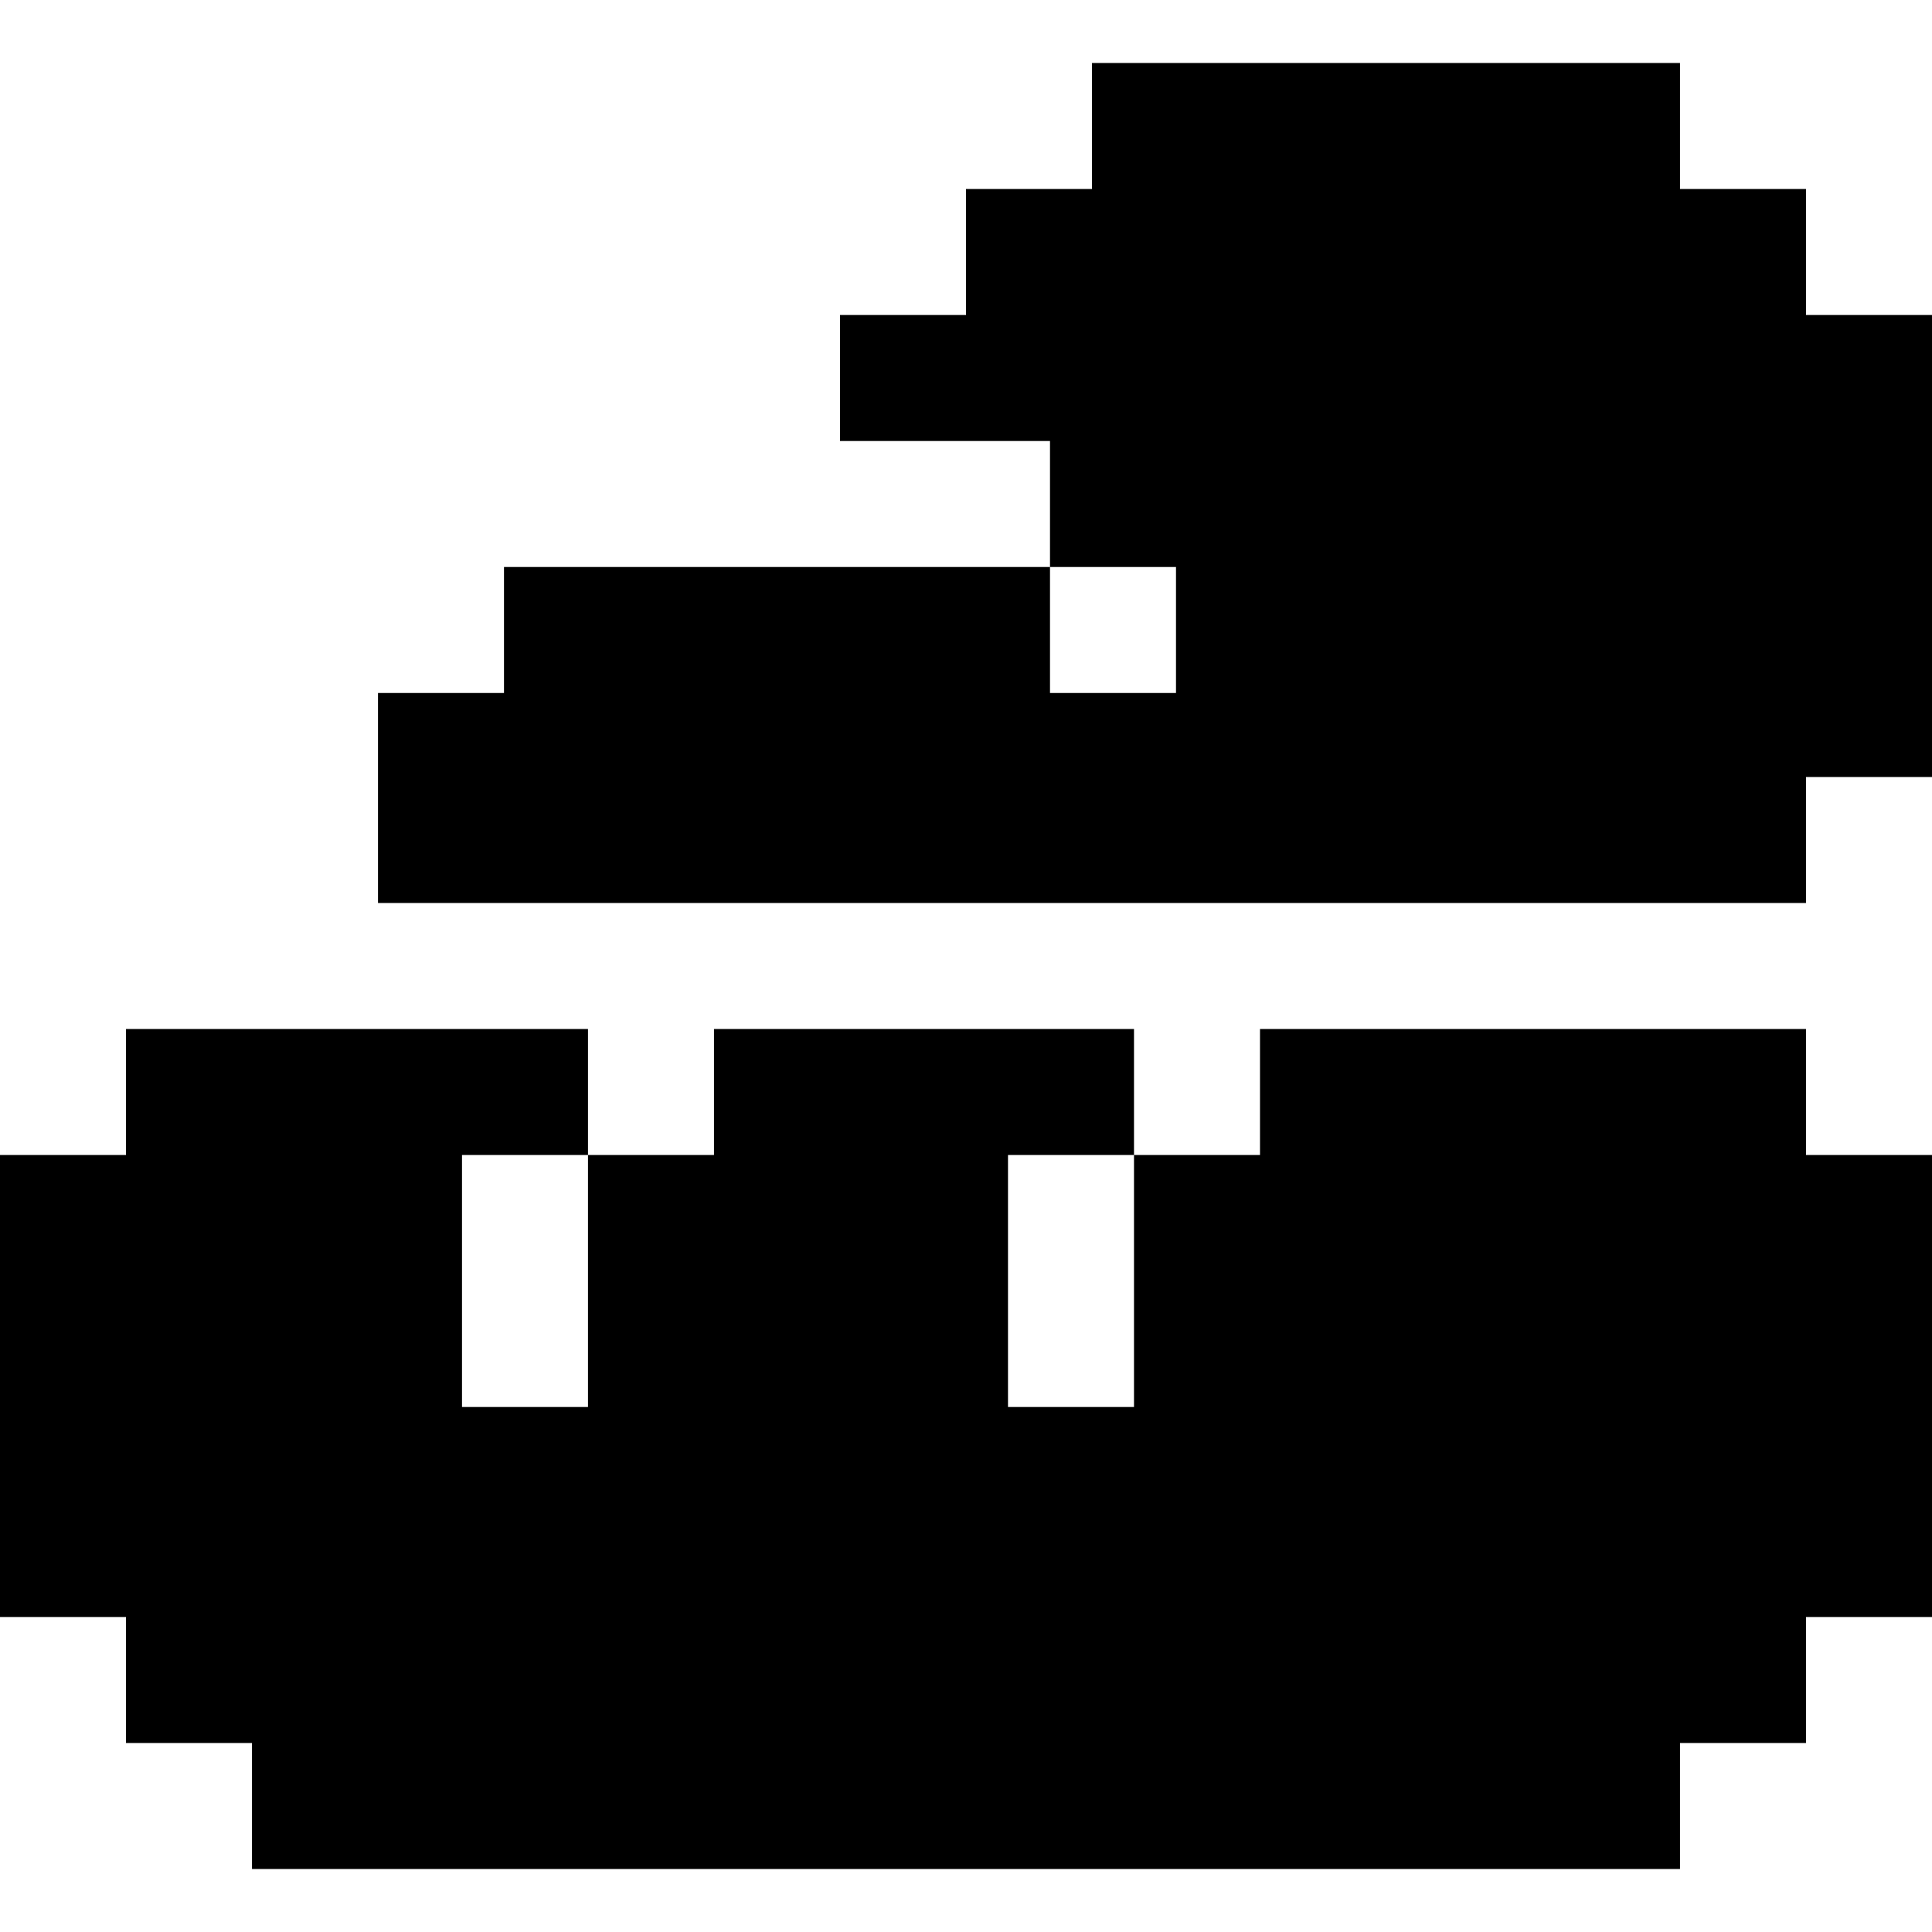
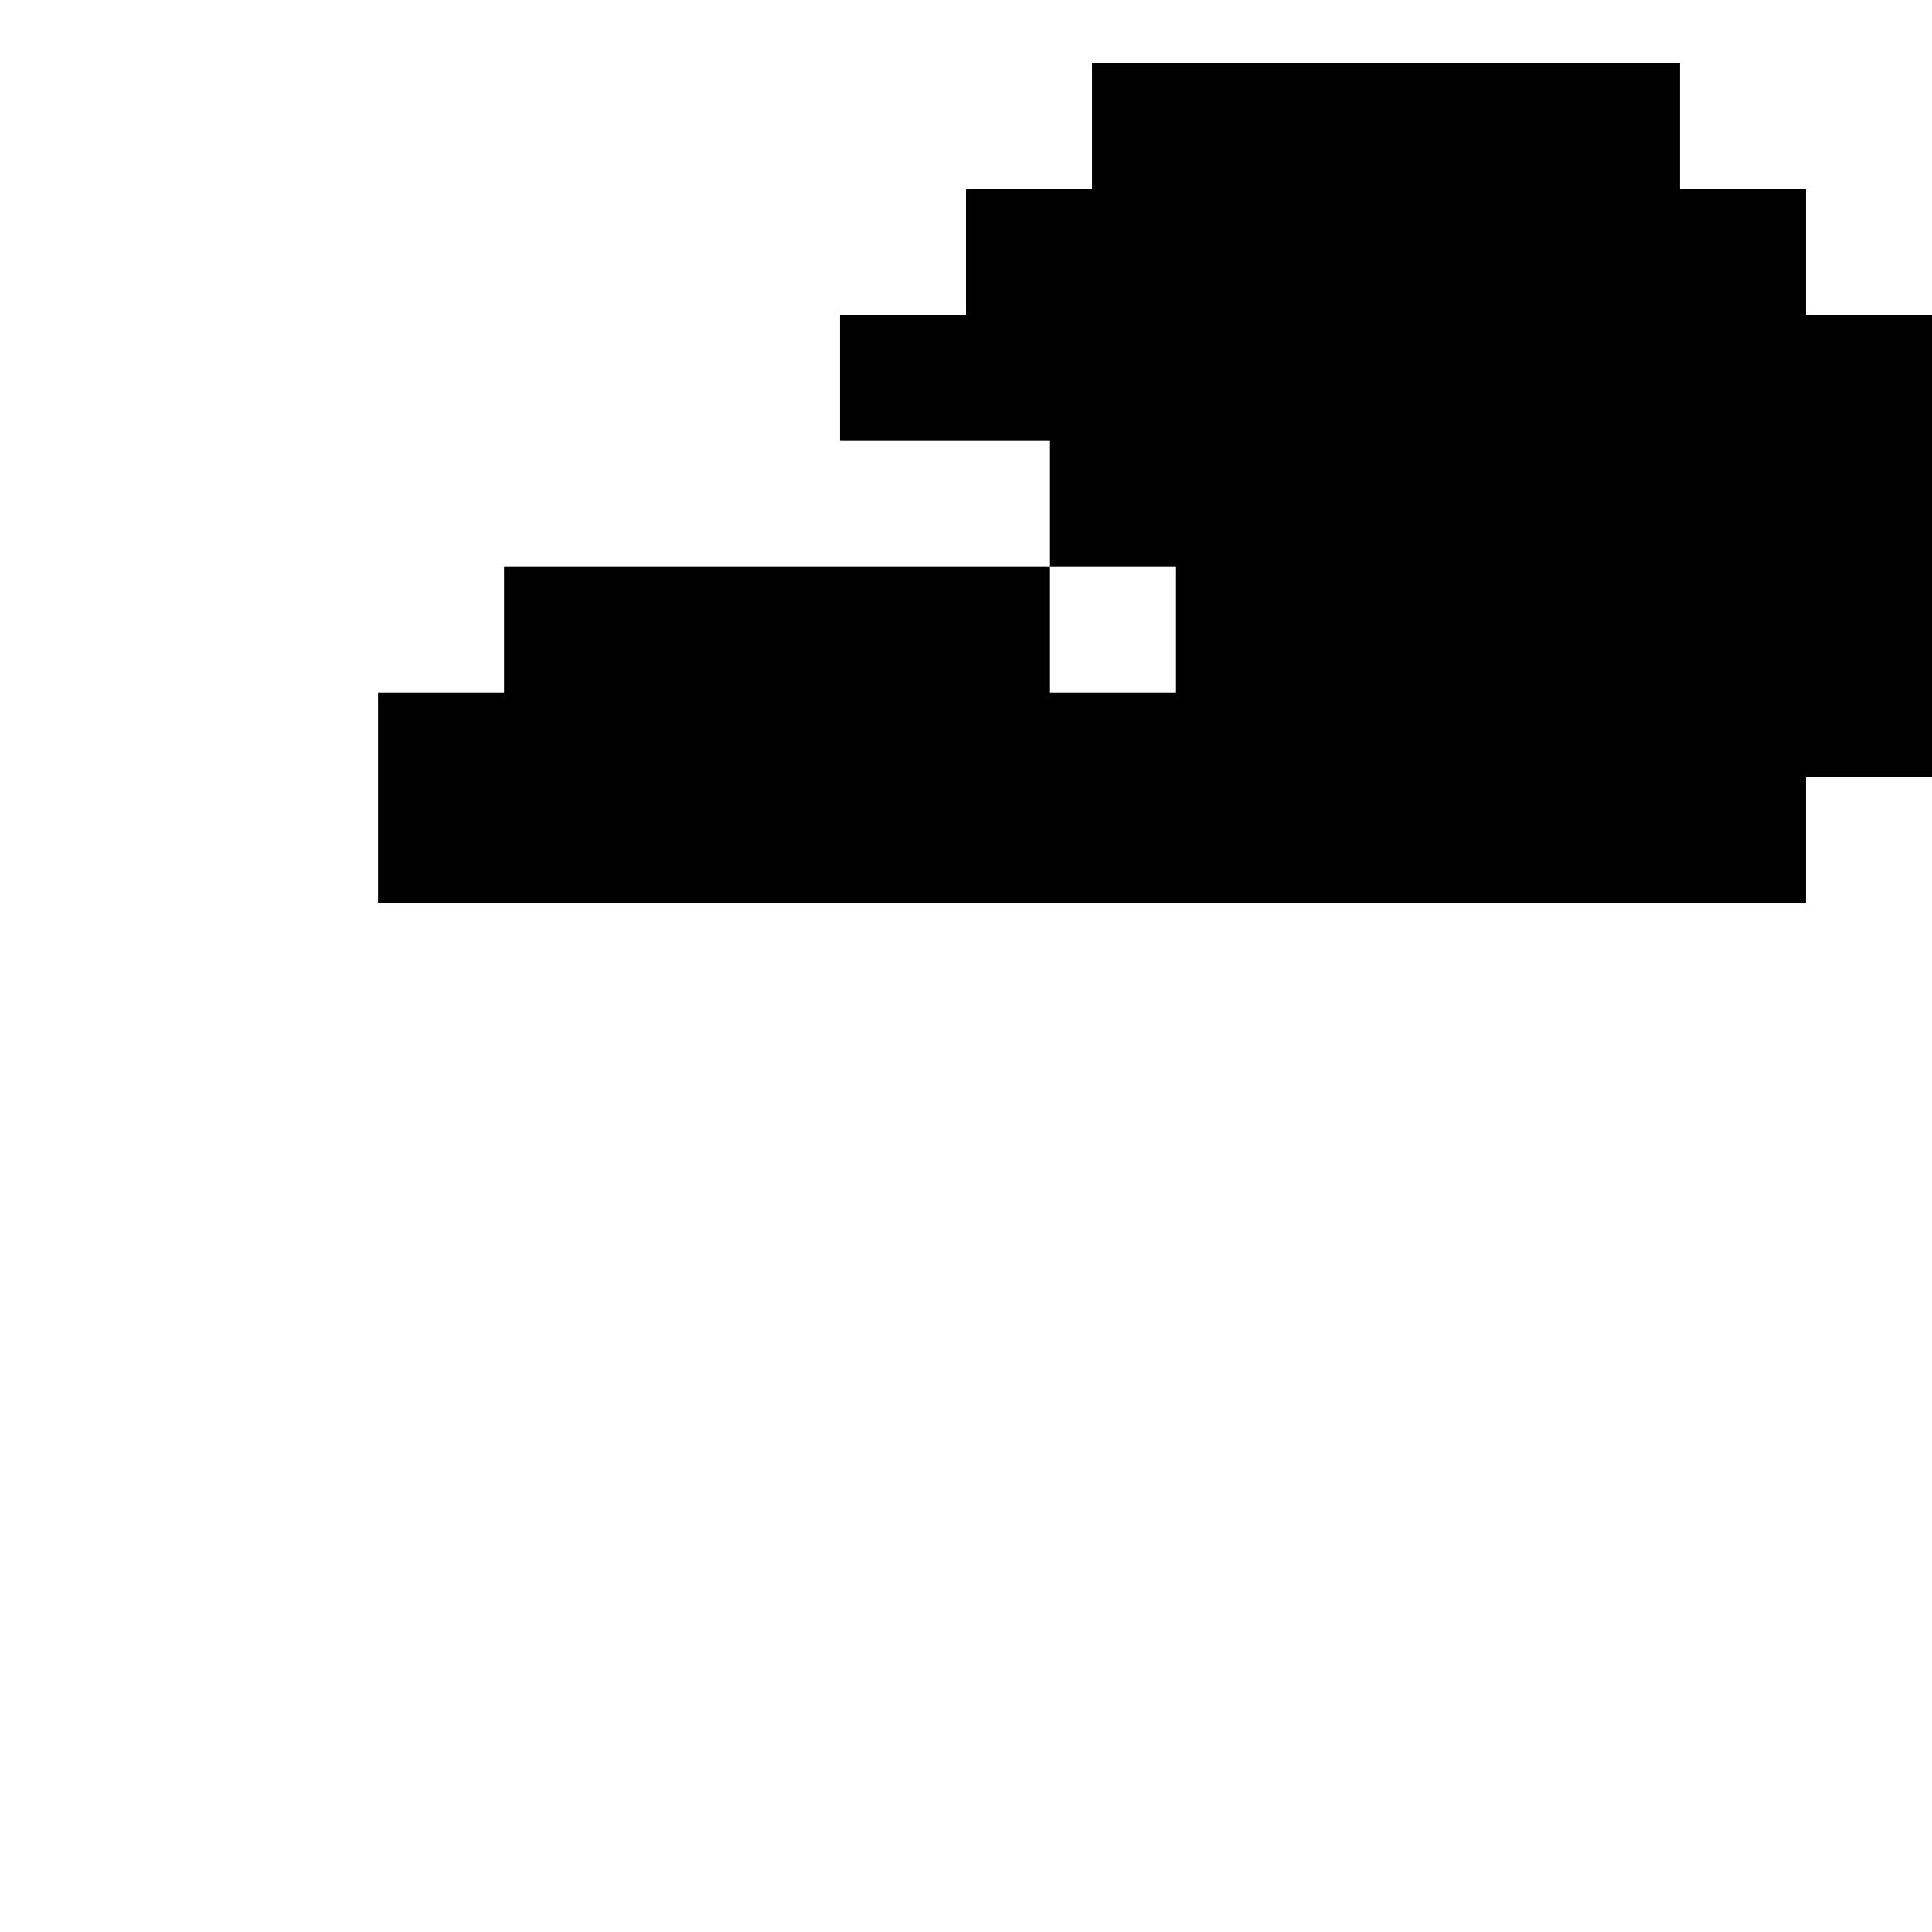
<svg xmlns="http://www.w3.org/2000/svg" version="1.1" id="Layer_1" x="0px" y="0px" viewBox="0 0 512 512" style="enable-background:new 0 0 512 512;" xml:space="preserve">
  <g>
    <g>
      <polygon points="478.609,83.478 478.609,50.087 445.217,50.087 445.217,16.696 289.391,16.696 289.391,50.087 256,50.087     256,83.478 222.609,83.478 222.609,116.87 278.261,116.87 278.261,150.261 311.652,150.261 311.652,183.652 278.261,183.652     278.261,150.261 133.565,150.261 133.565,183.652 100.174,183.652 100.174,239.304 478.609,239.304 478.609,205.913 512,205.913     512,83.478   " />
    </g>
  </g>
  <g>
    <g>
-       <polygon points="478.609,306.087 478.609,272.696 333.913,272.696 333.913,306.087 300.522,306.087 300.522,372.87 267.13,372.87     267.13,306.087 300.522,306.087 300.522,272.696 189.217,272.696 189.217,306.087 155.826,306.087 155.826,372.87 122.435,372.87     122.435,306.087 155.826,306.087 155.826,272.696 33.391,272.696 33.391,306.087 0,306.087 0,428.522 33.391,428.522     33.391,461.913 66.783,461.913 66.783,495.304 445.217,495.304 445.217,461.913 478.609,461.913 478.609,428.522 512,428.522     512,306.087   " />
-     </g>
+       </g>
  </g>
  <g>
</g>
  <g>
</g>
  <g>
</g>
  <g>
</g>
  <g>
</g>
  <g>
</g>
  <g>
</g>
  <g>
</g>
  <g>
</g>
  <g>
</g>
  <g>
</g>
  <g>
</g>
  <g>
</g>
  <g>
</g>
  <g>
</g>
</svg>